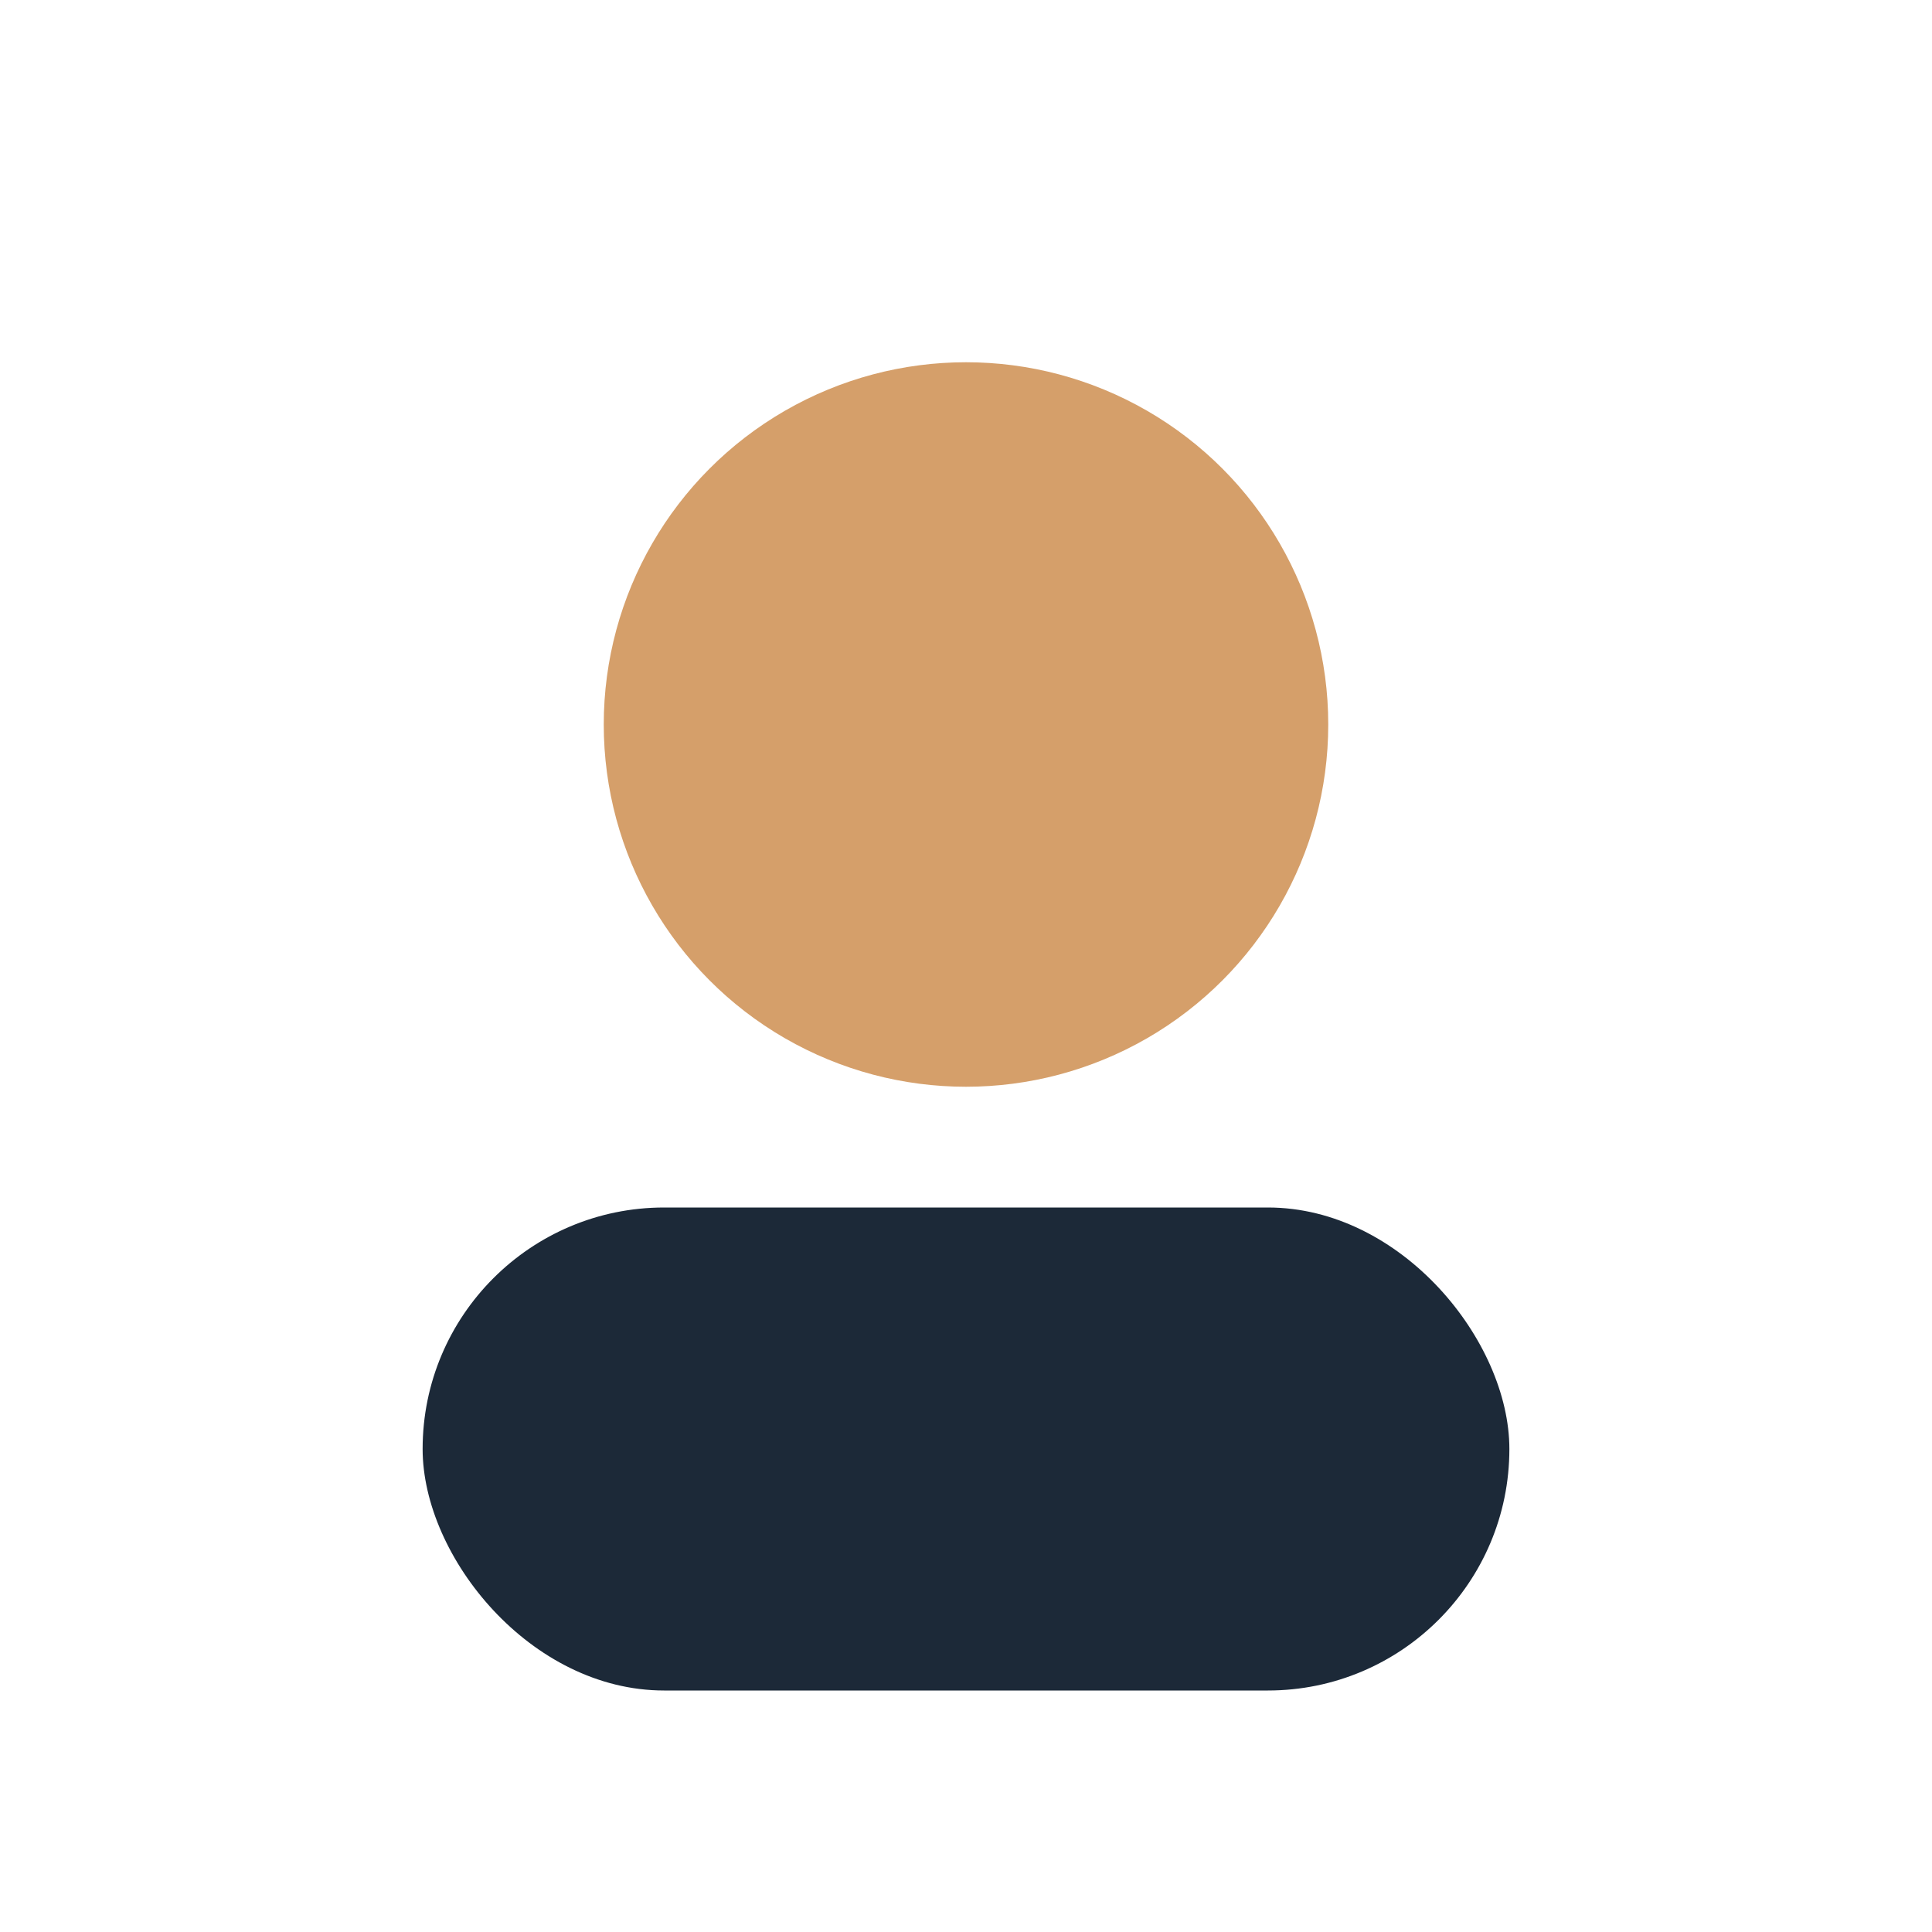
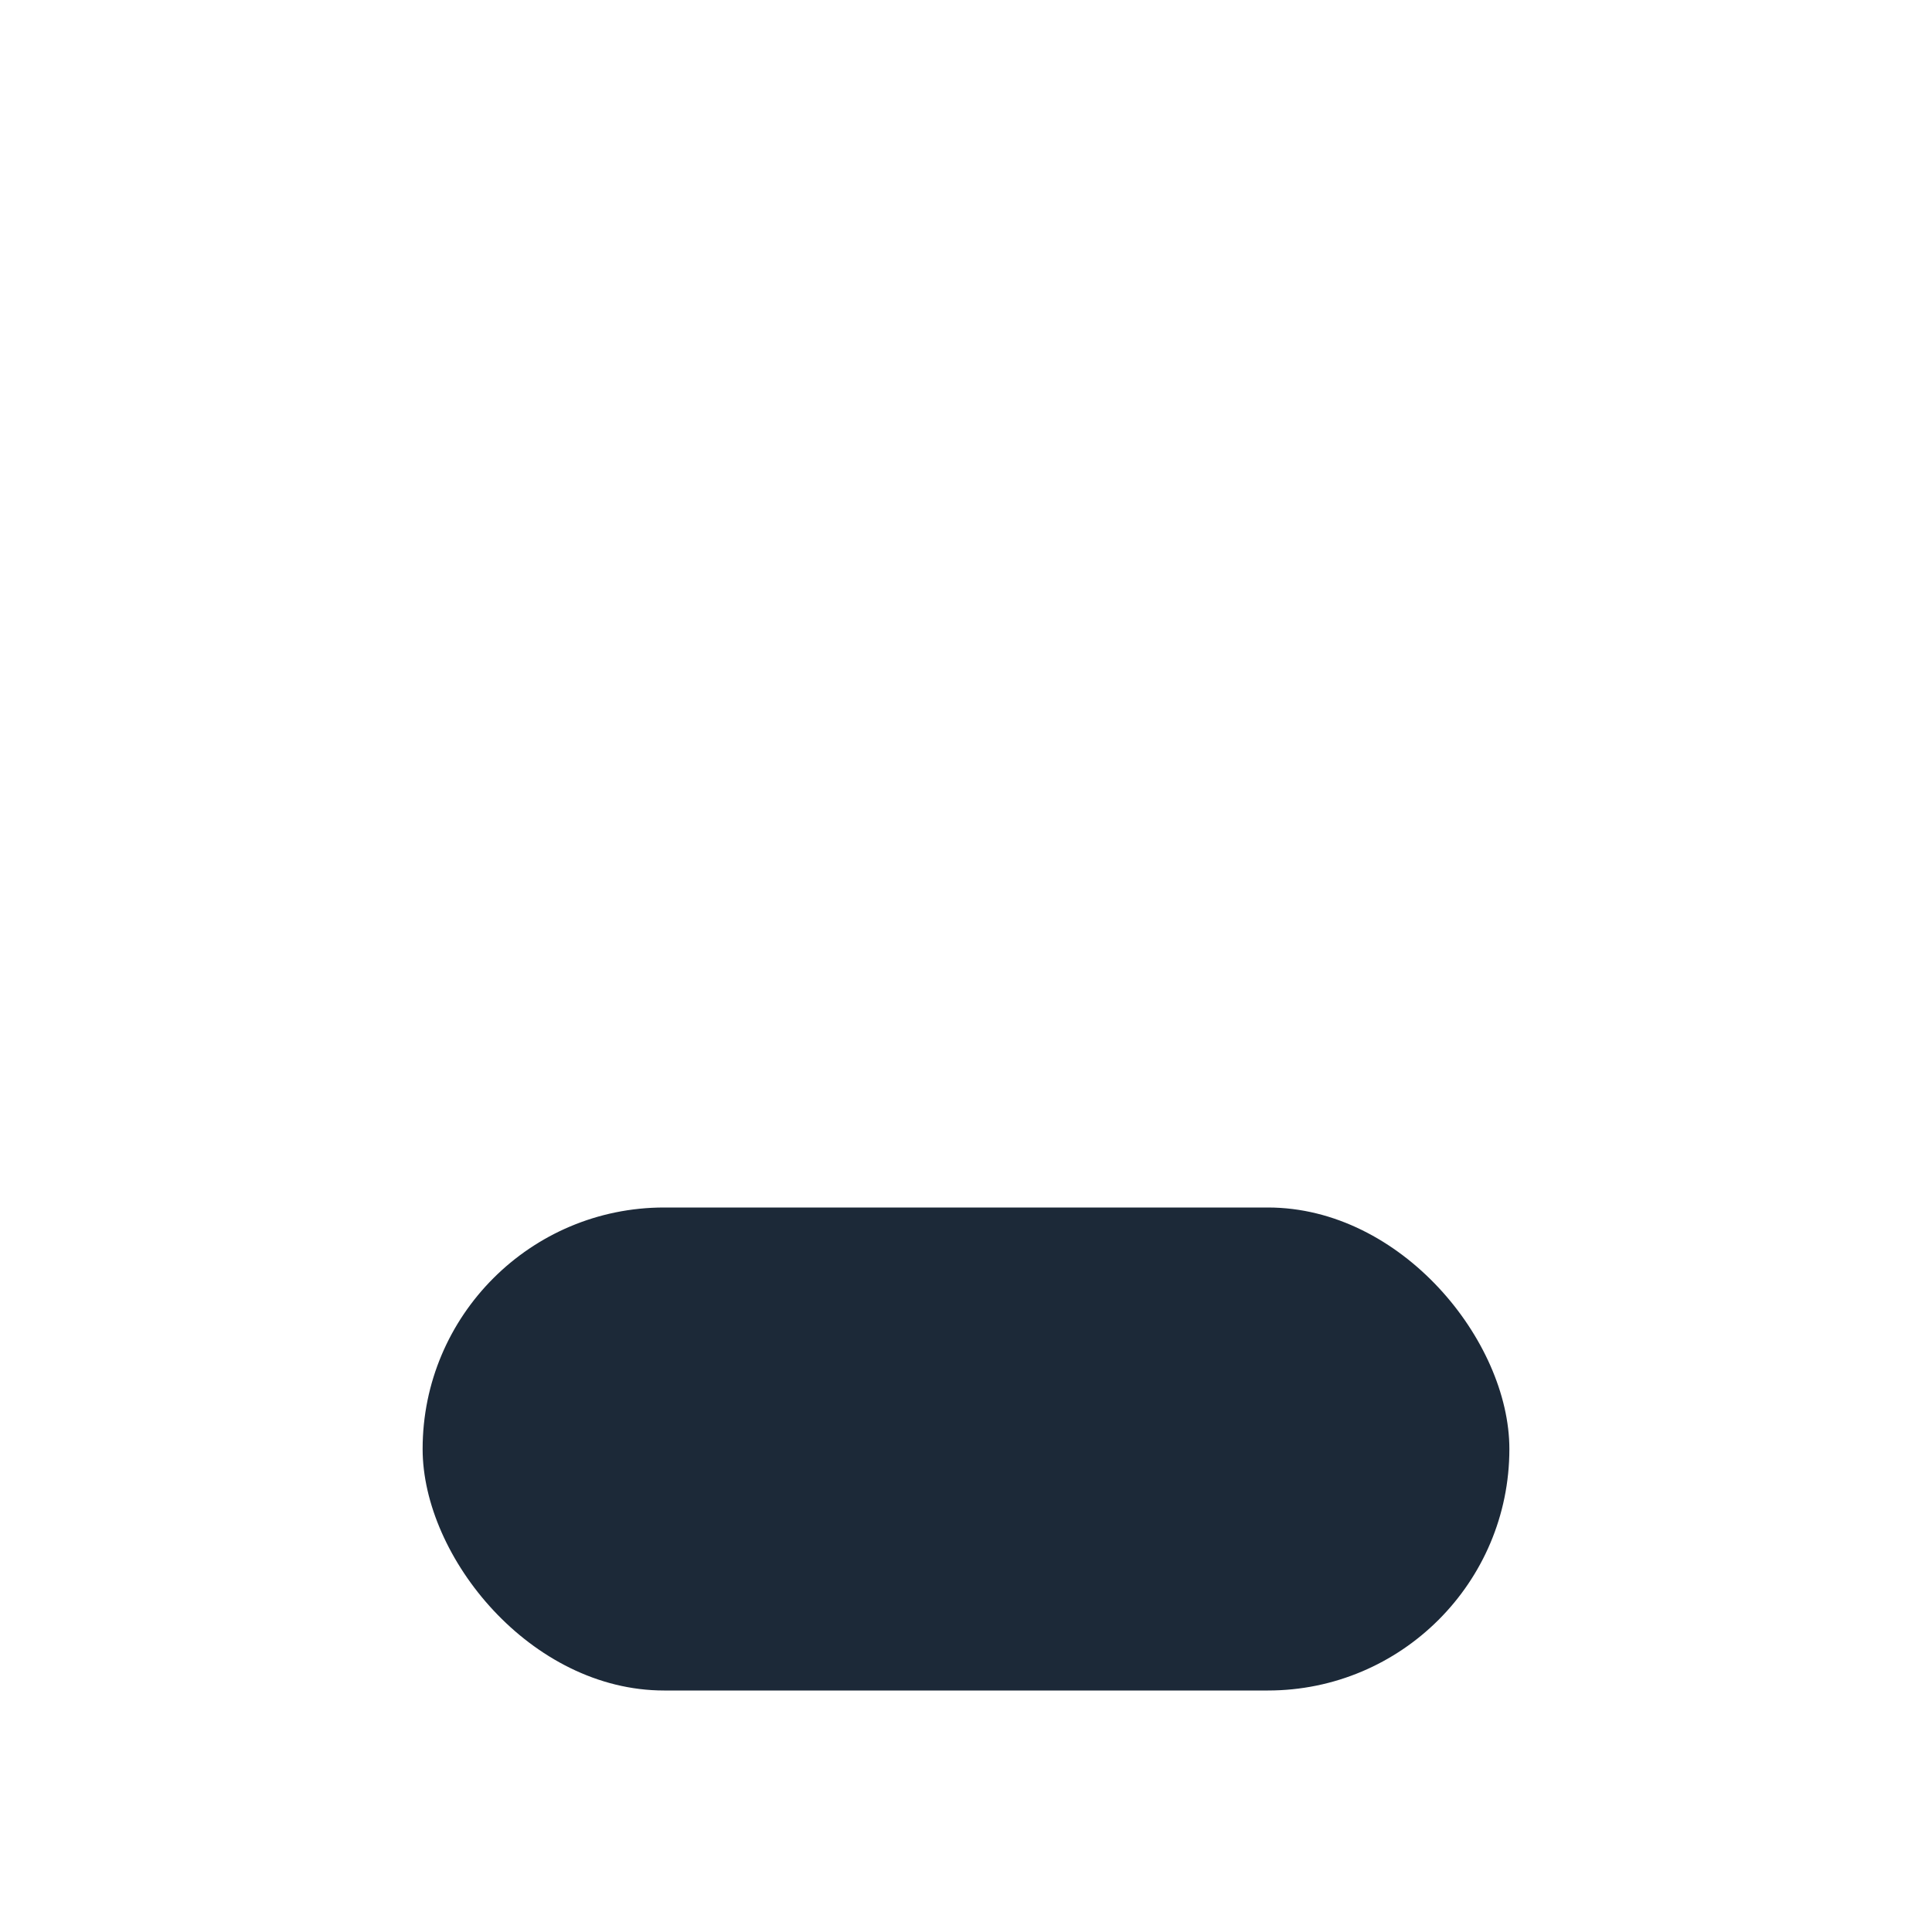
<svg xmlns="http://www.w3.org/2000/svg" width="32" height="32" viewBox="0 0 32 32">
-   <circle cx="16" cy="12" r="6" fill="#D59F6A" />
  <rect x="7" y="20" width="18" height="8" rx="4" fill="#1C2938" />
</svg>